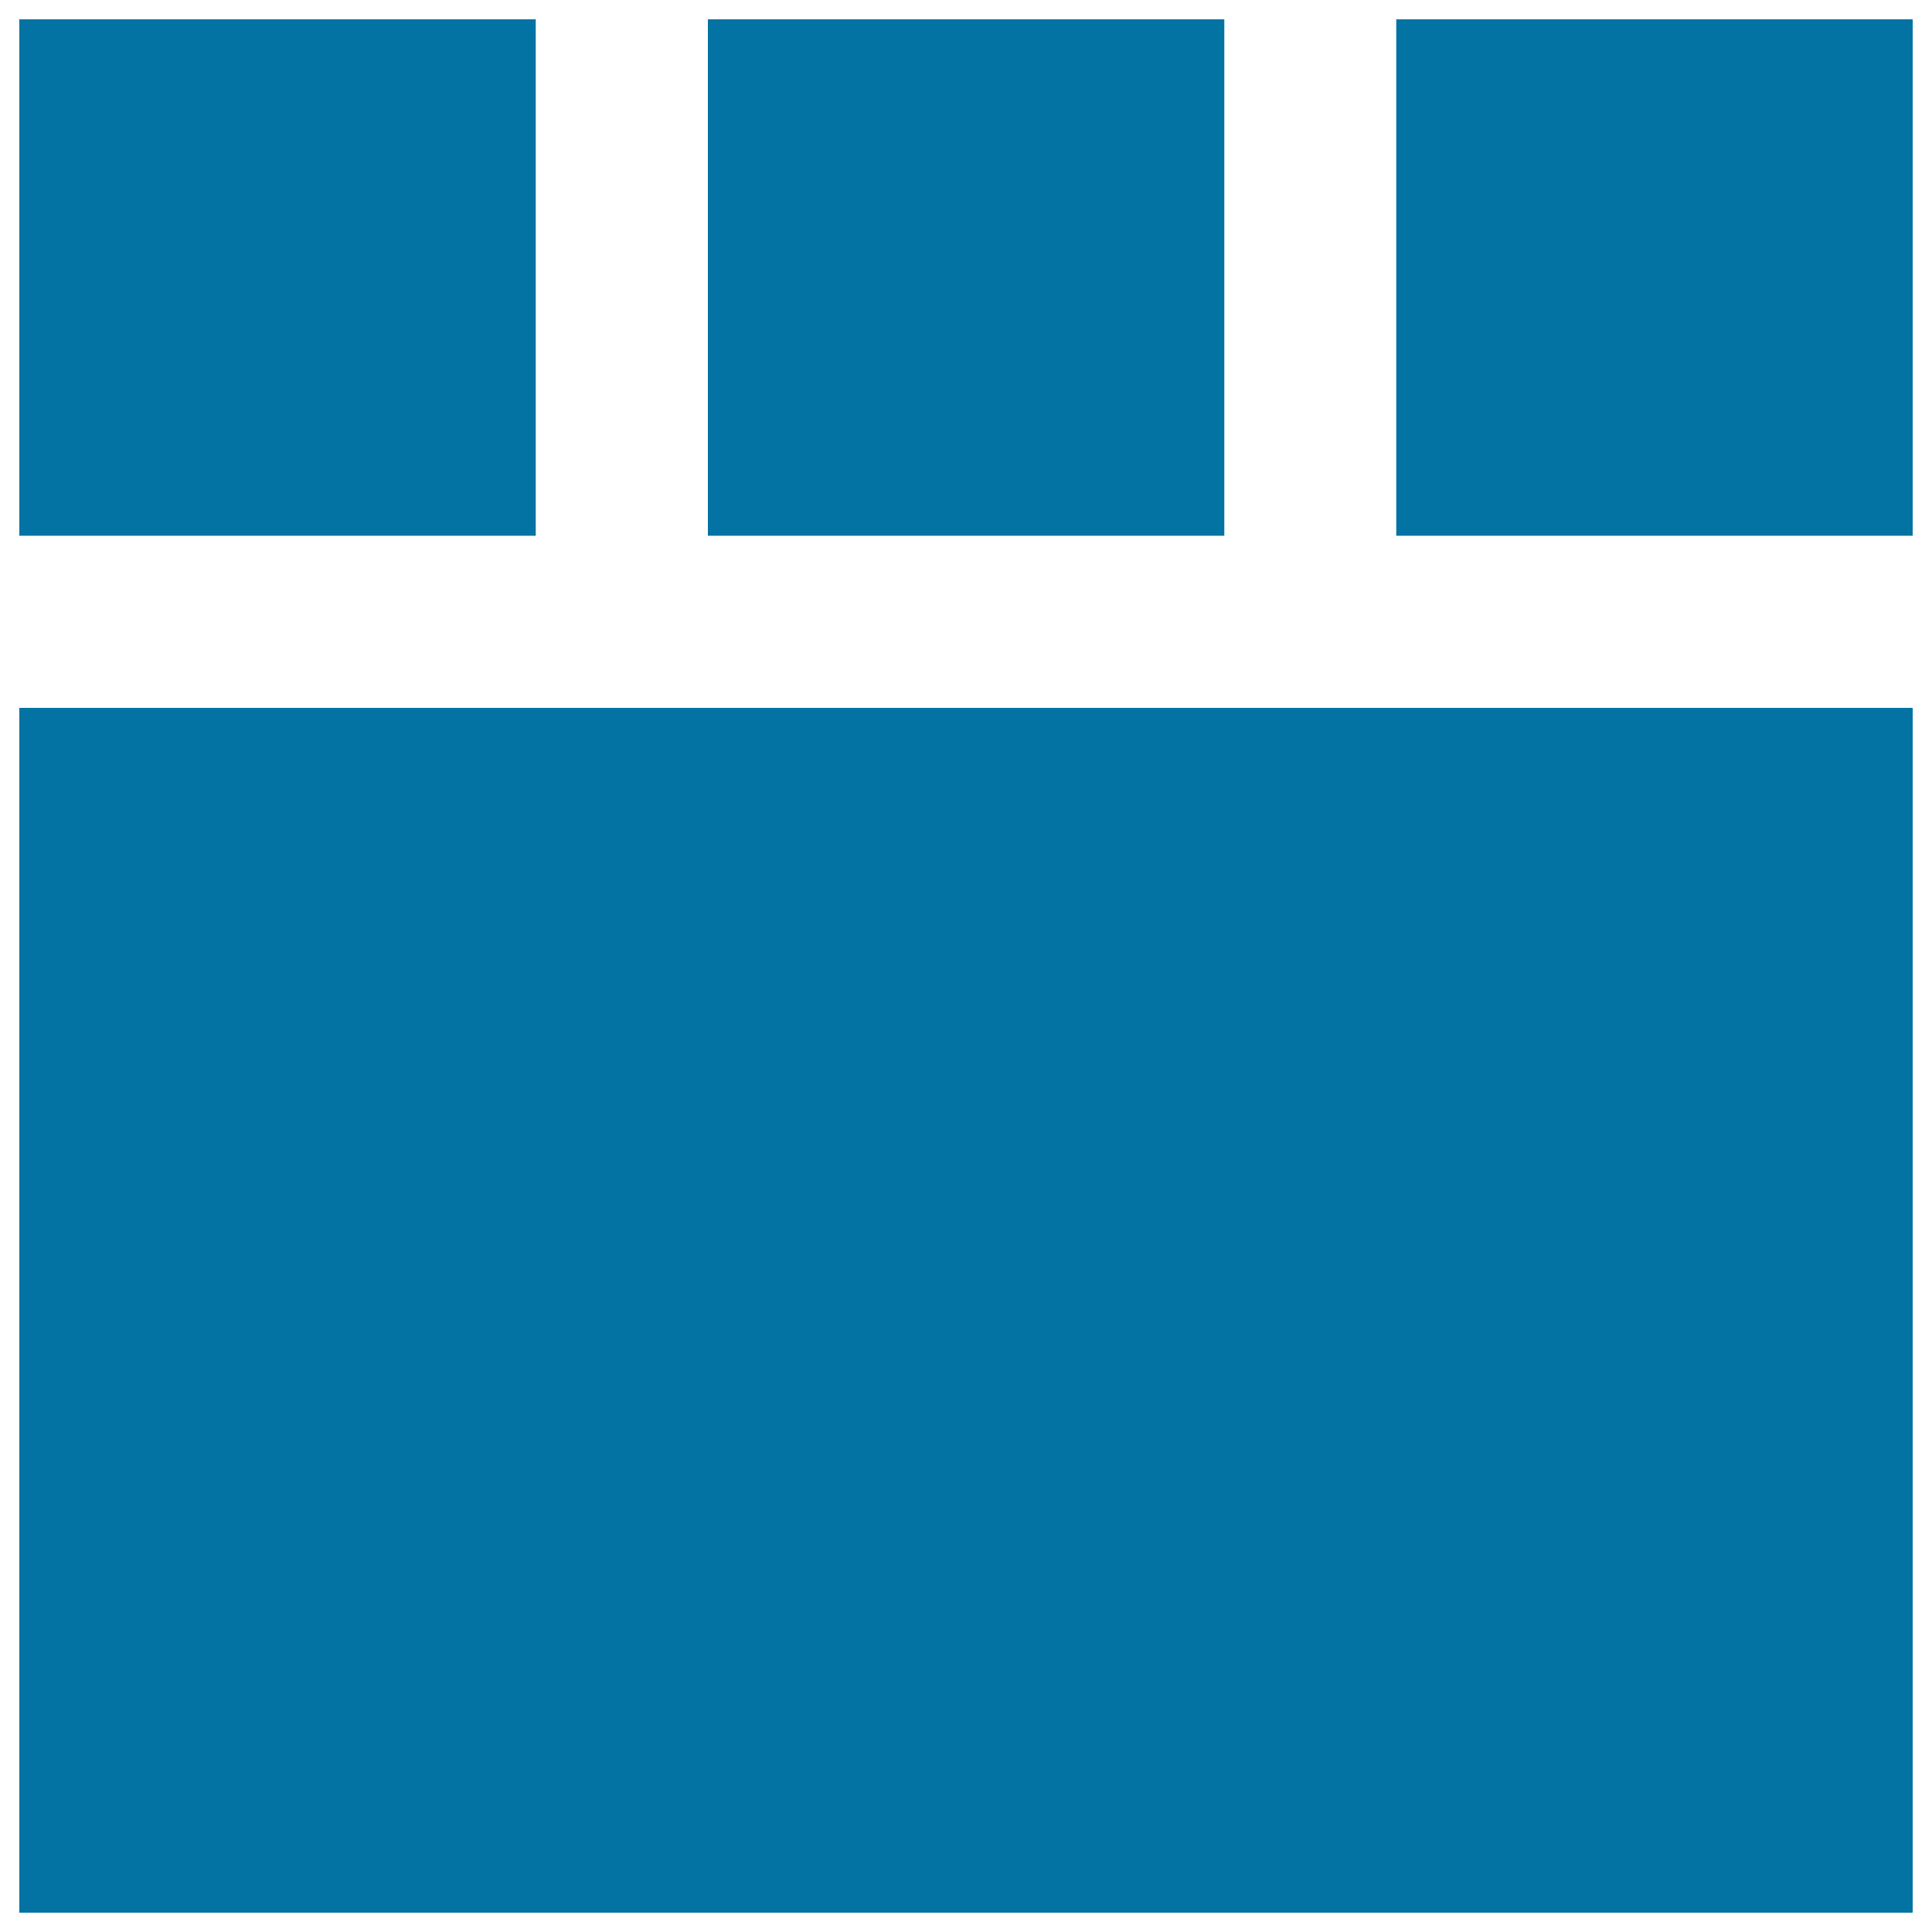
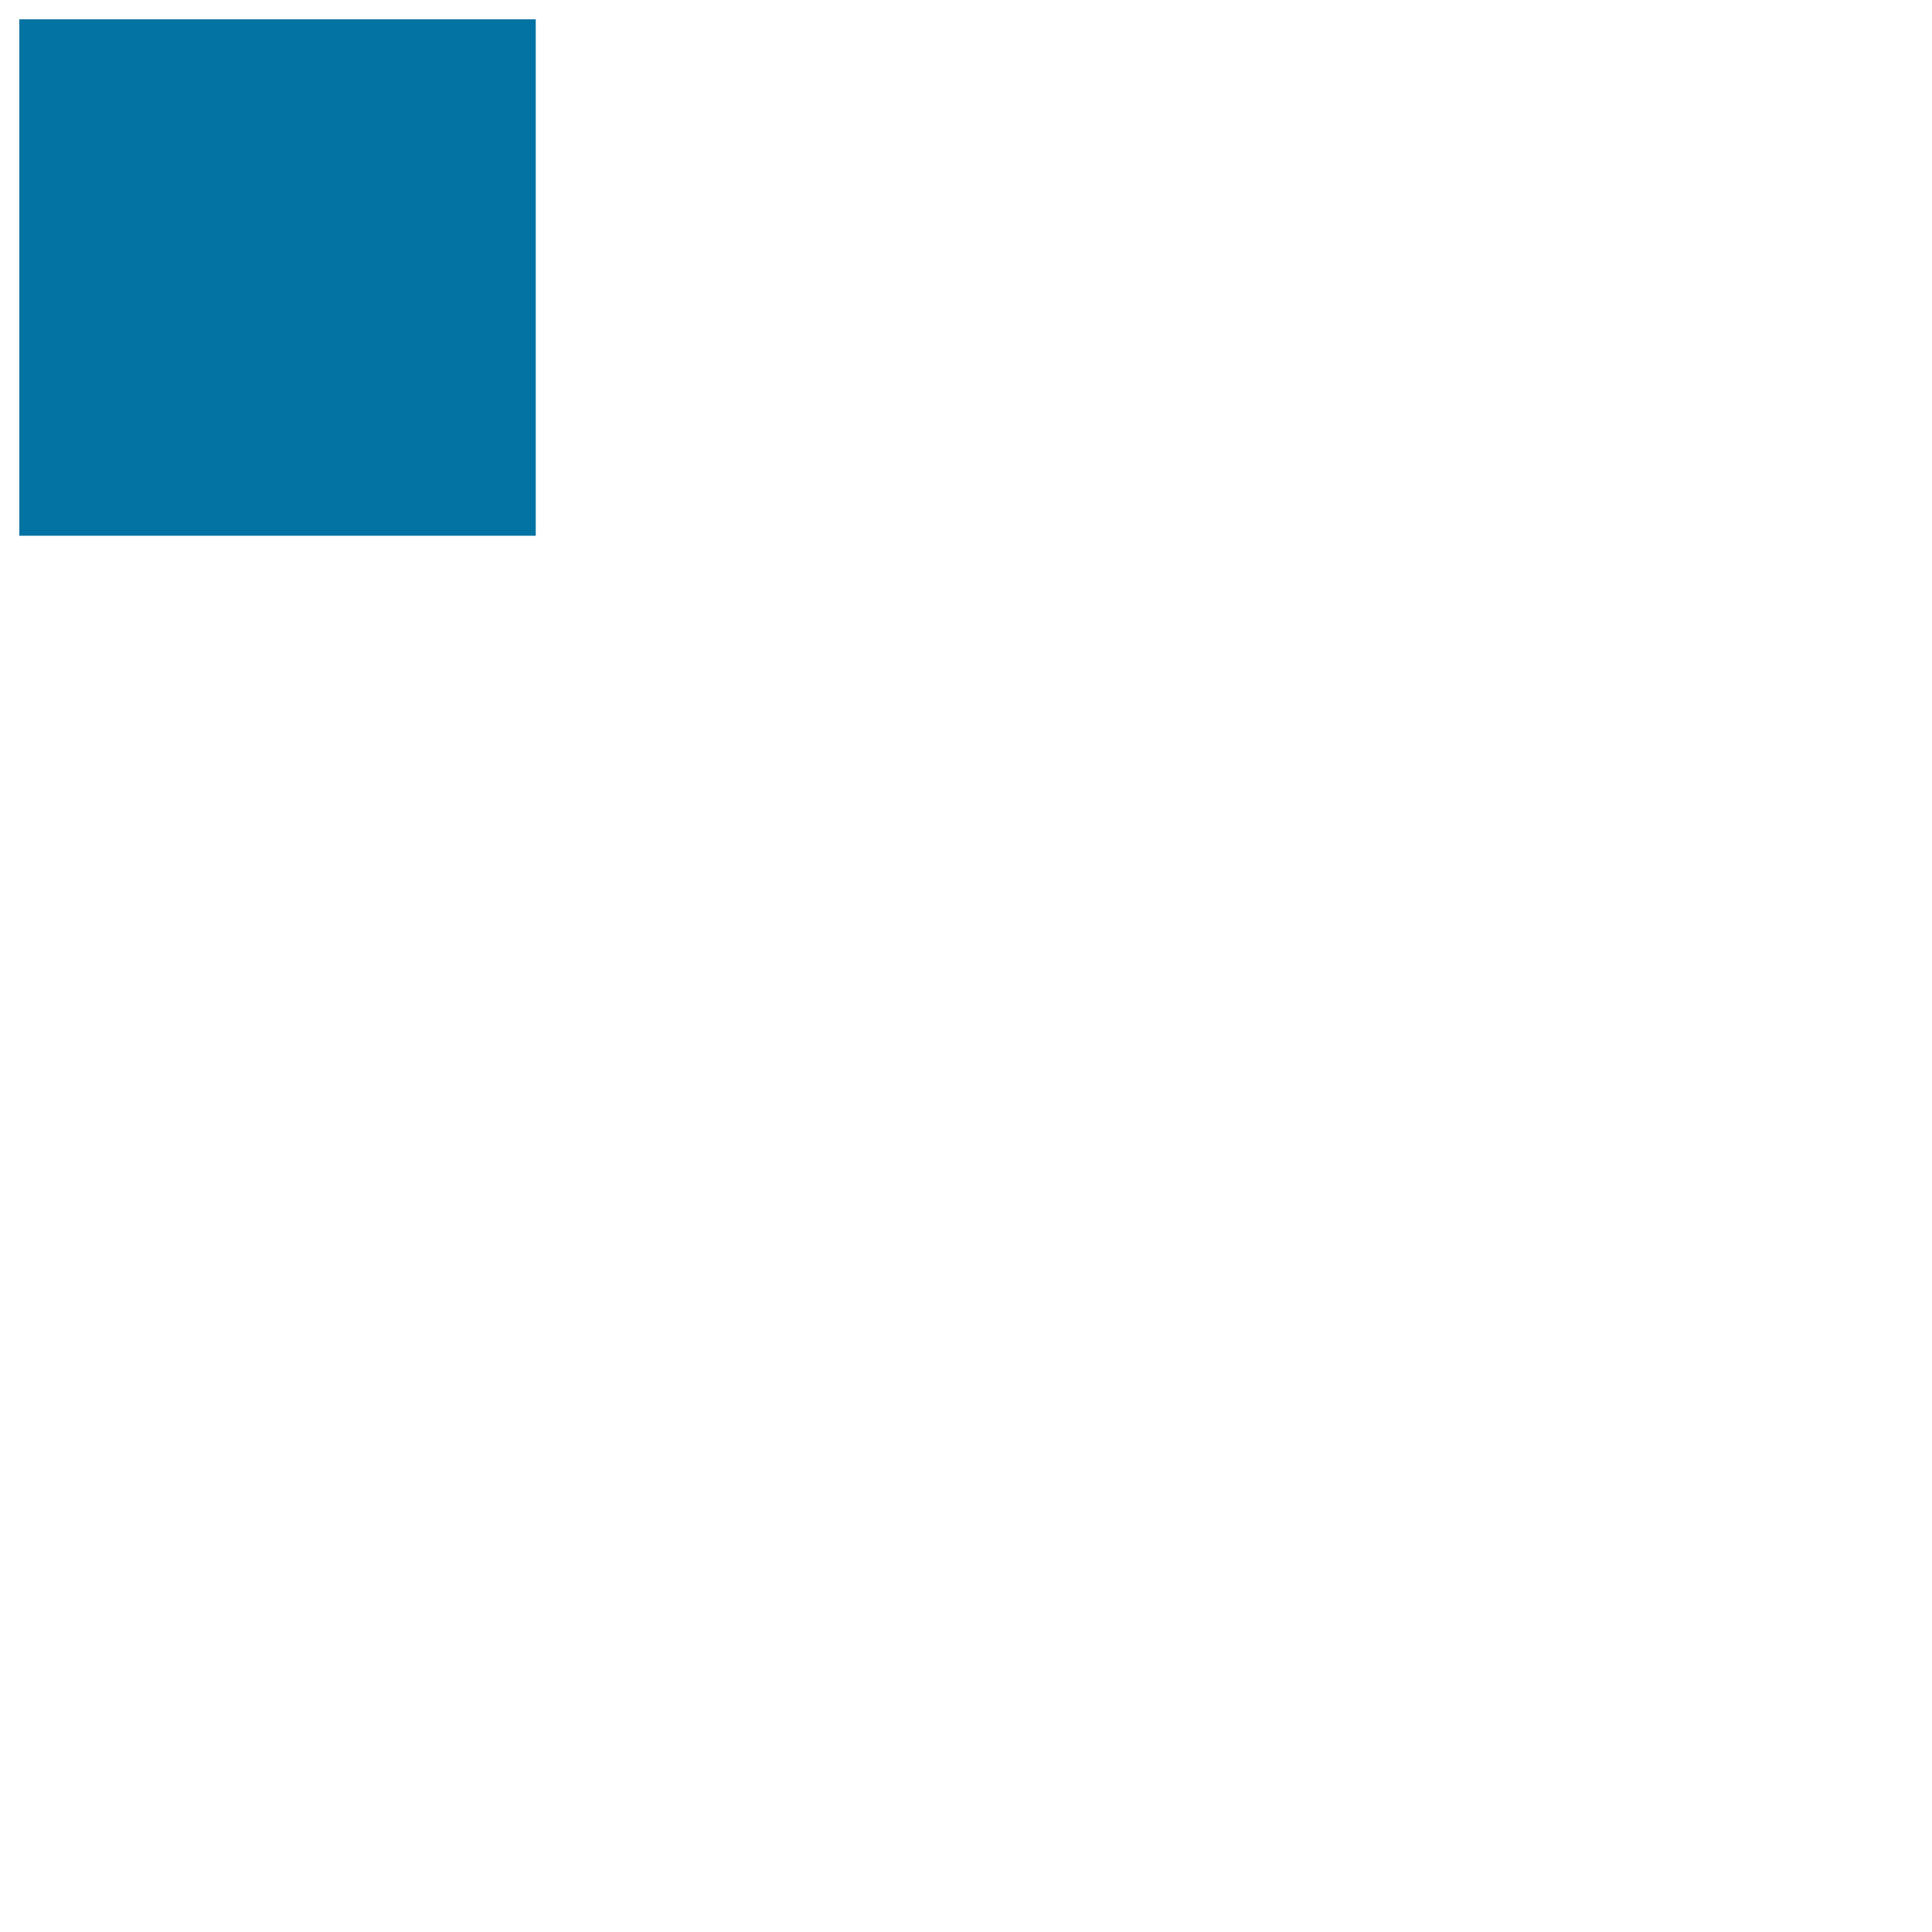
<svg xmlns="http://www.w3.org/2000/svg" viewBox="0 0 1000 1000" style="fill:#0273a2">
  <title>Layout Design With Top Panel Of Three Areas And The Body SVG icon</title>
  <g>
    <g>
-       <rect x="10" y="366.4" width="980" height="623.6" />
-       <rect x="366.4" y="10" width="267.3" height="267.3" />
-       <rect x="722.7" y="10" width="267.3" height="267.3" />
      <rect x="10" y="10" width="267.3" height="267.3" />
    </g>
  </g>
</svg>